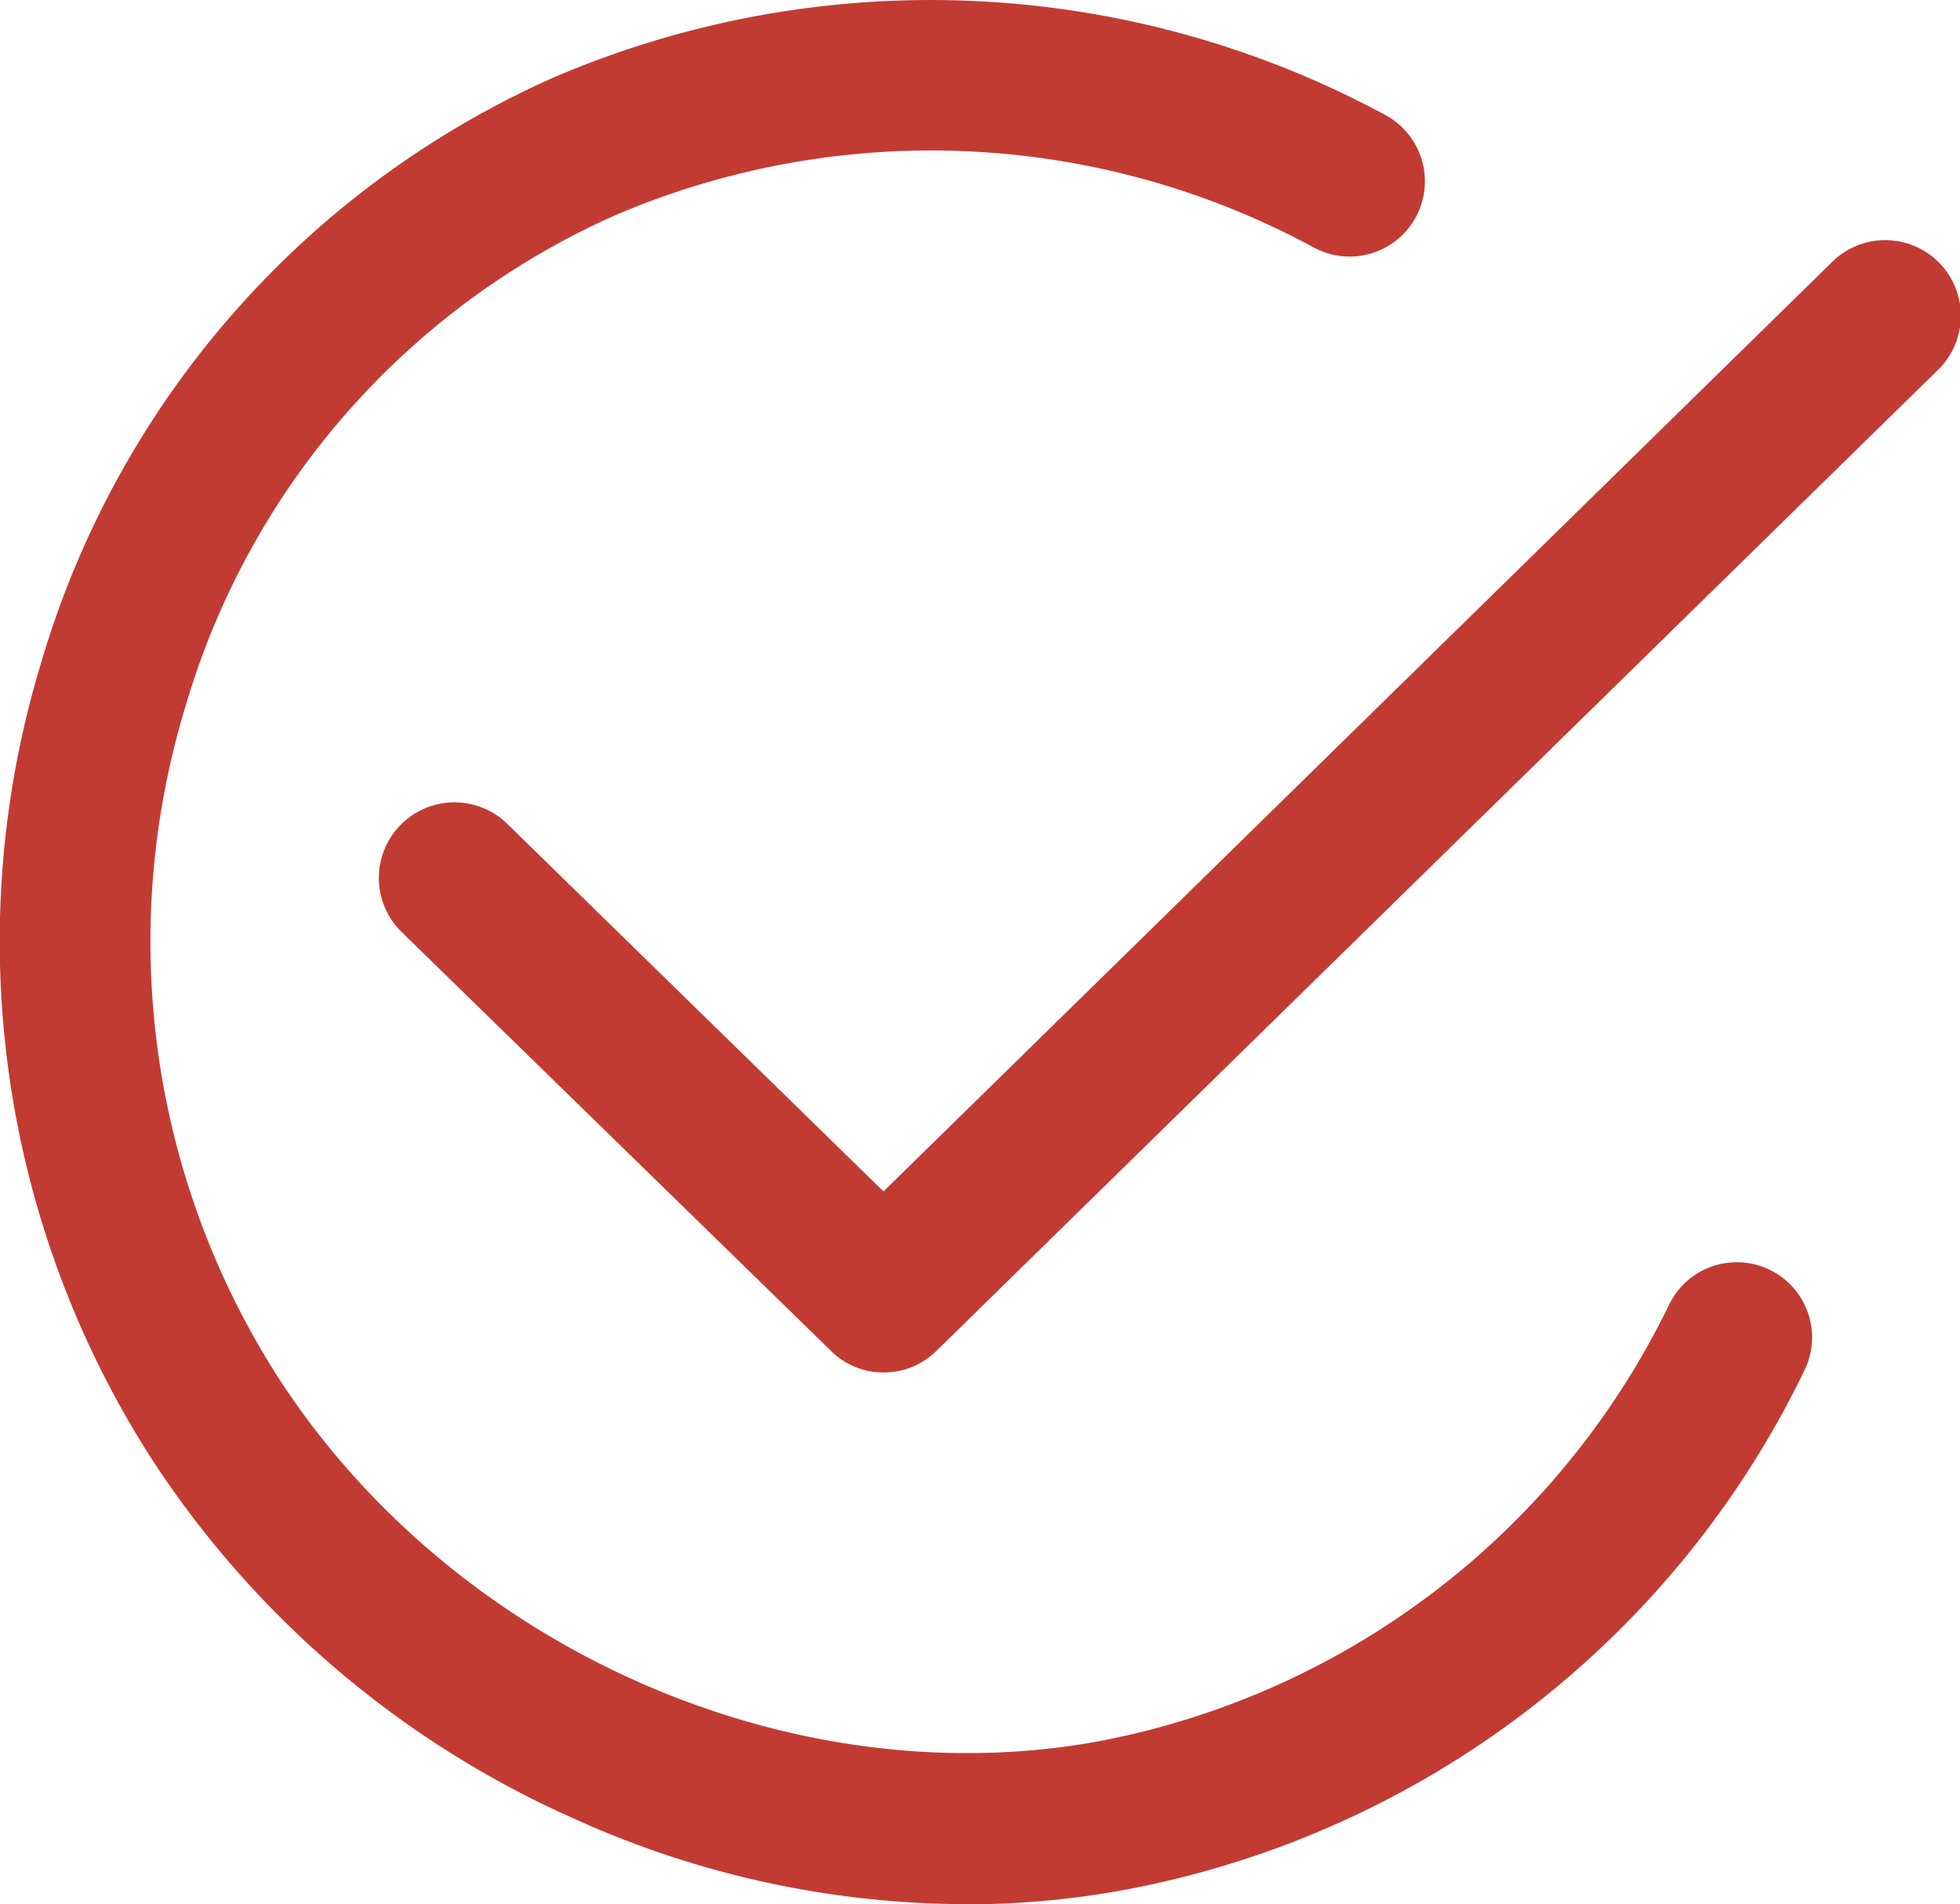
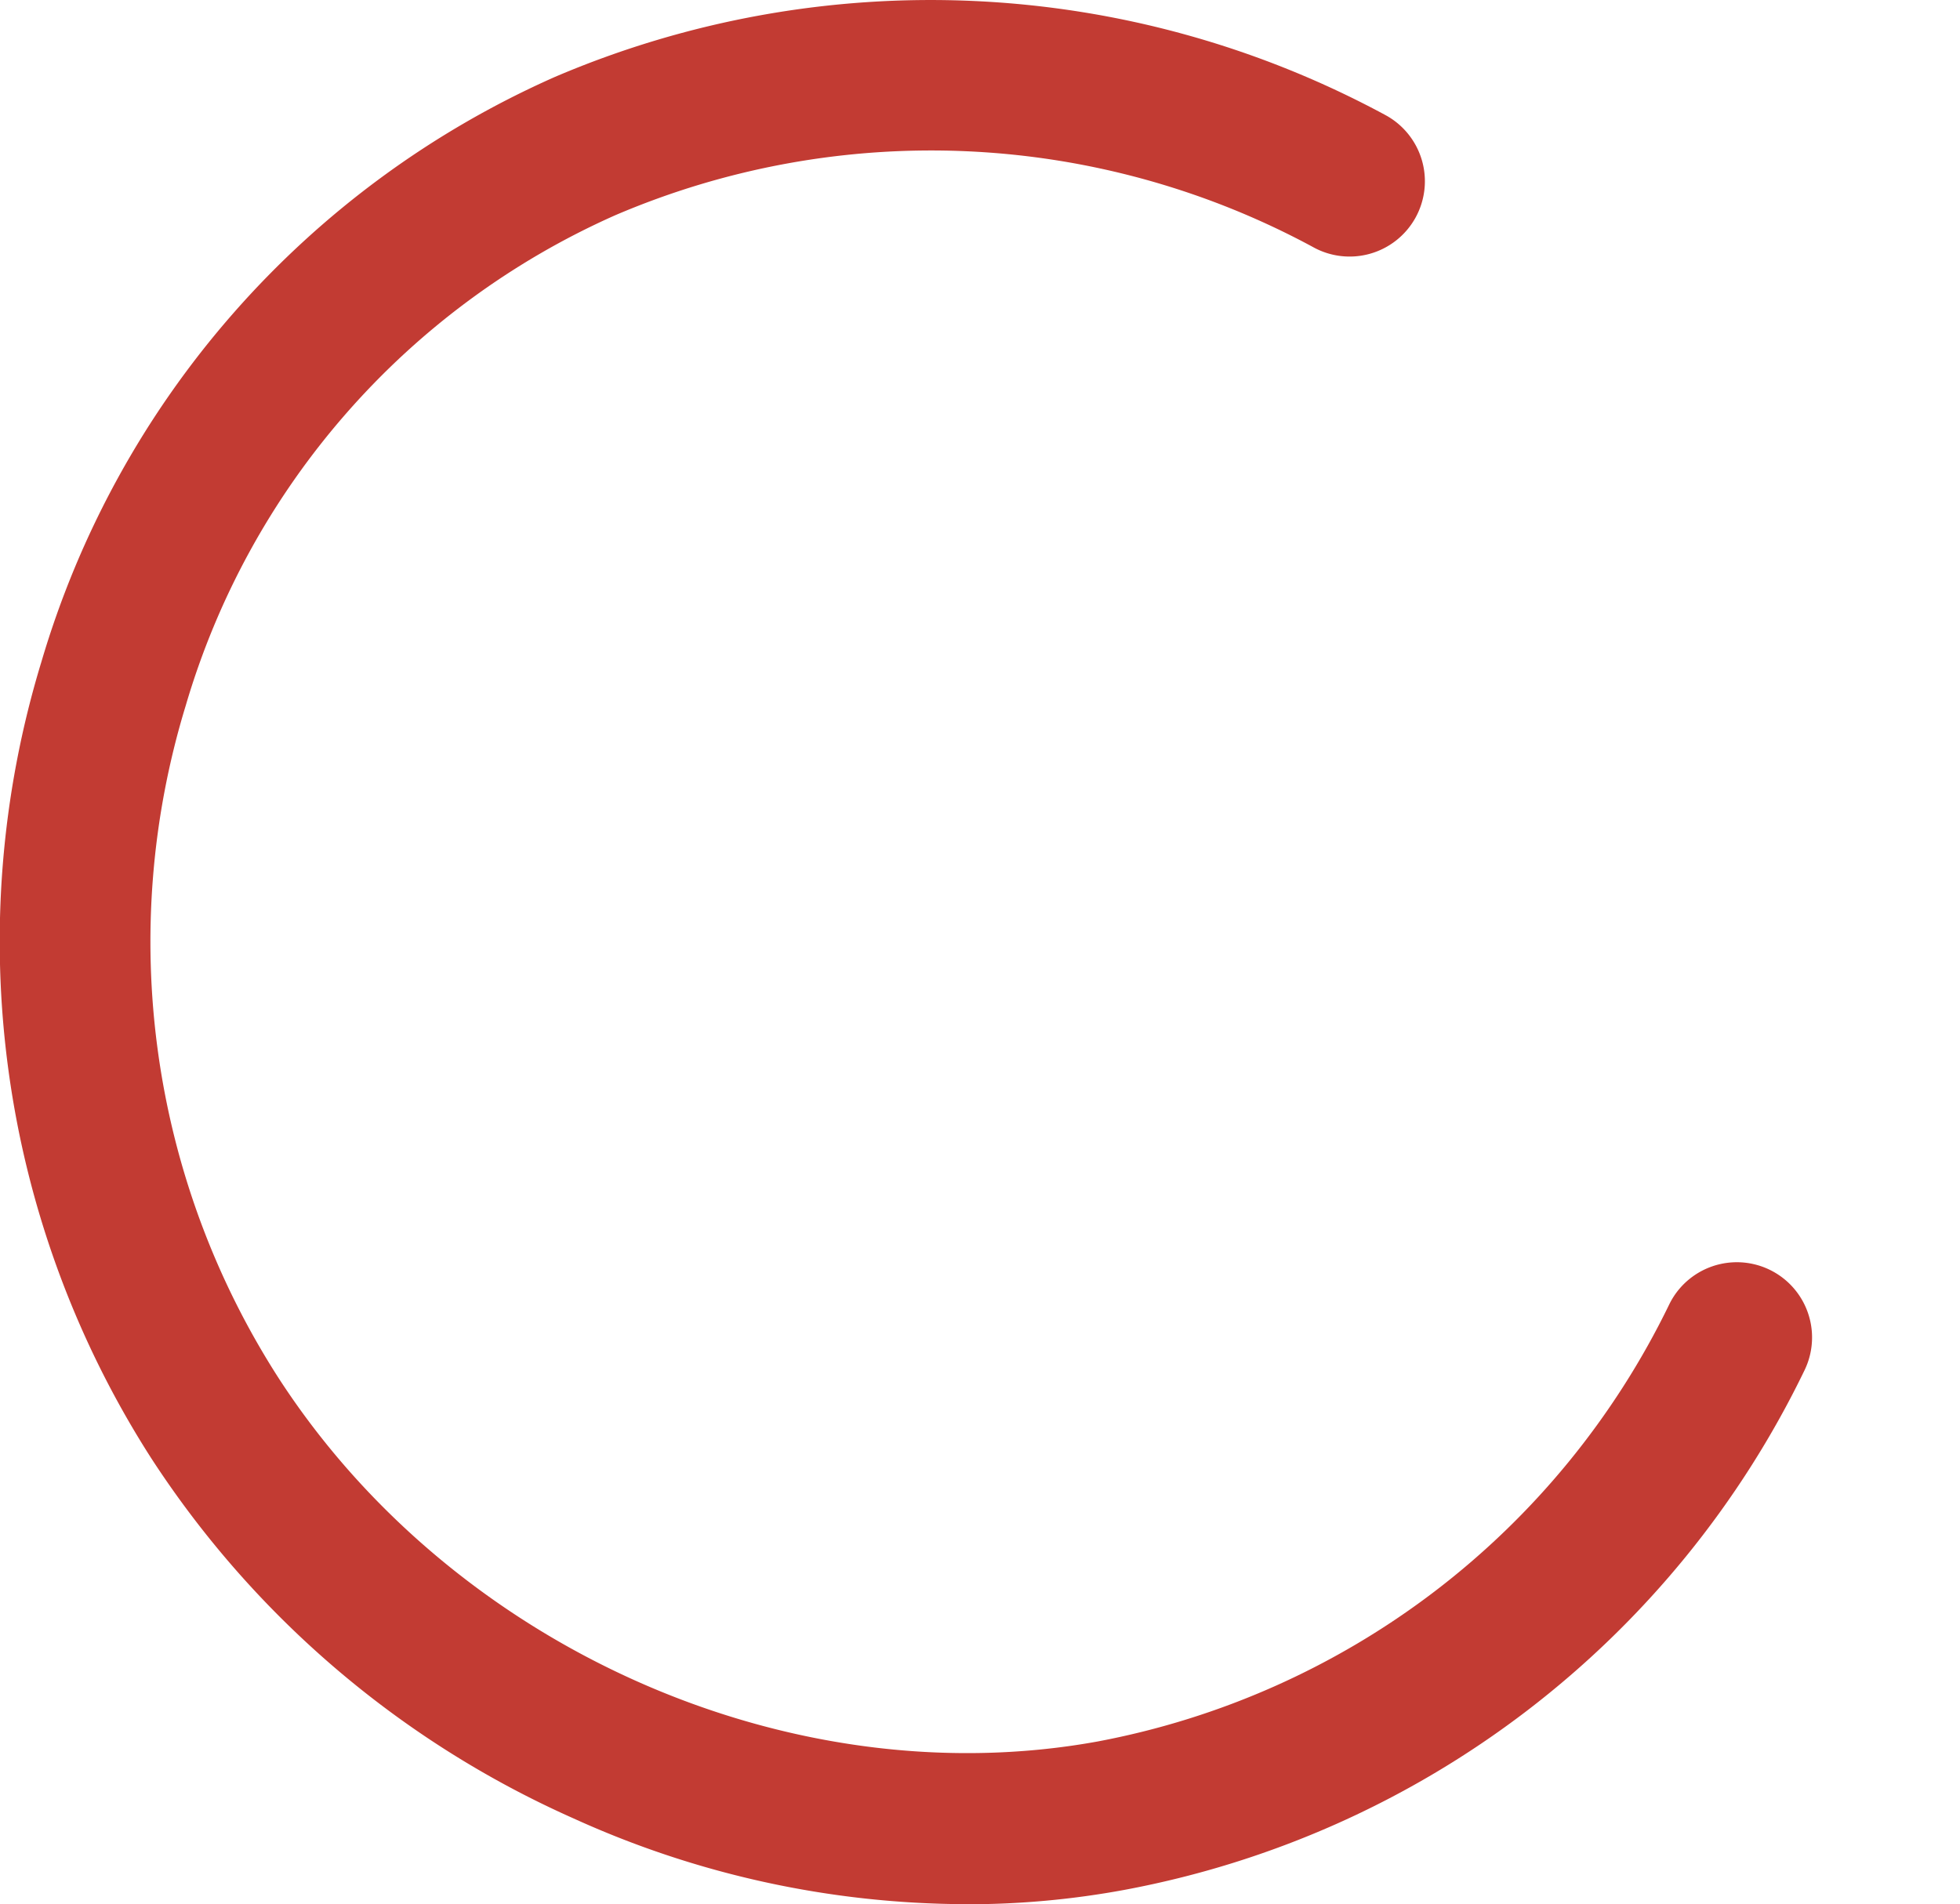
<svg xmlns="http://www.w3.org/2000/svg" width="109.522" height="106.421" viewBox="0 0 109.522 106.421">
  <g id="Grupo_217" data-name="Grupo 217" transform="translate(-236.169 -4883.938)">
    <path id="Caminho_39" data-name="Caminho 39" d="M53.944,106.421a53.258,53.258,0,0,1-21.912-4.8,54.546,54.546,0,0,1-23.6-20.153A53.532,53.532,0,0,1,2.315,36.983,51.734,51.734,0,0,1,31.006,4.3,53.428,53.428,0,0,1,77.4,6.423a4.207,4.207,0,1,1-4.067,7.365A44.867,44.867,0,0,0,34.377,12.03a43.341,43.341,0,0,0-24,27.409,45.11,45.11,0,0,0,5.13,37.485c9.747,15.133,28.581,23.525,45.8,20.41a44.693,44.693,0,0,0,31.952-24.4,4.2,4.2,0,0,1,7.585,3.628,53.006,53.006,0,0,1-38,29.058,48.2,48.2,0,0,1-8.9.806" transform="translate(236.169 4883.938)" fill="#c23b33" />
-     <path id="Caminho_40" data-name="Caminho 40" d="M86.035,99.991A4.133,4.133,0,0,1,83.1,98.781L59.139,75.4a4.224,4.224,0,1,1,5.9-6.046l21,20.52L139.02,37.955A4.224,4.224,0,1,1,144.92,44L89,98.781a4.155,4.155,0,0,1-2.968,1.209" transform="translate(199.498 4860.651)" fill="#c23b33" />
  </g>
</svg>